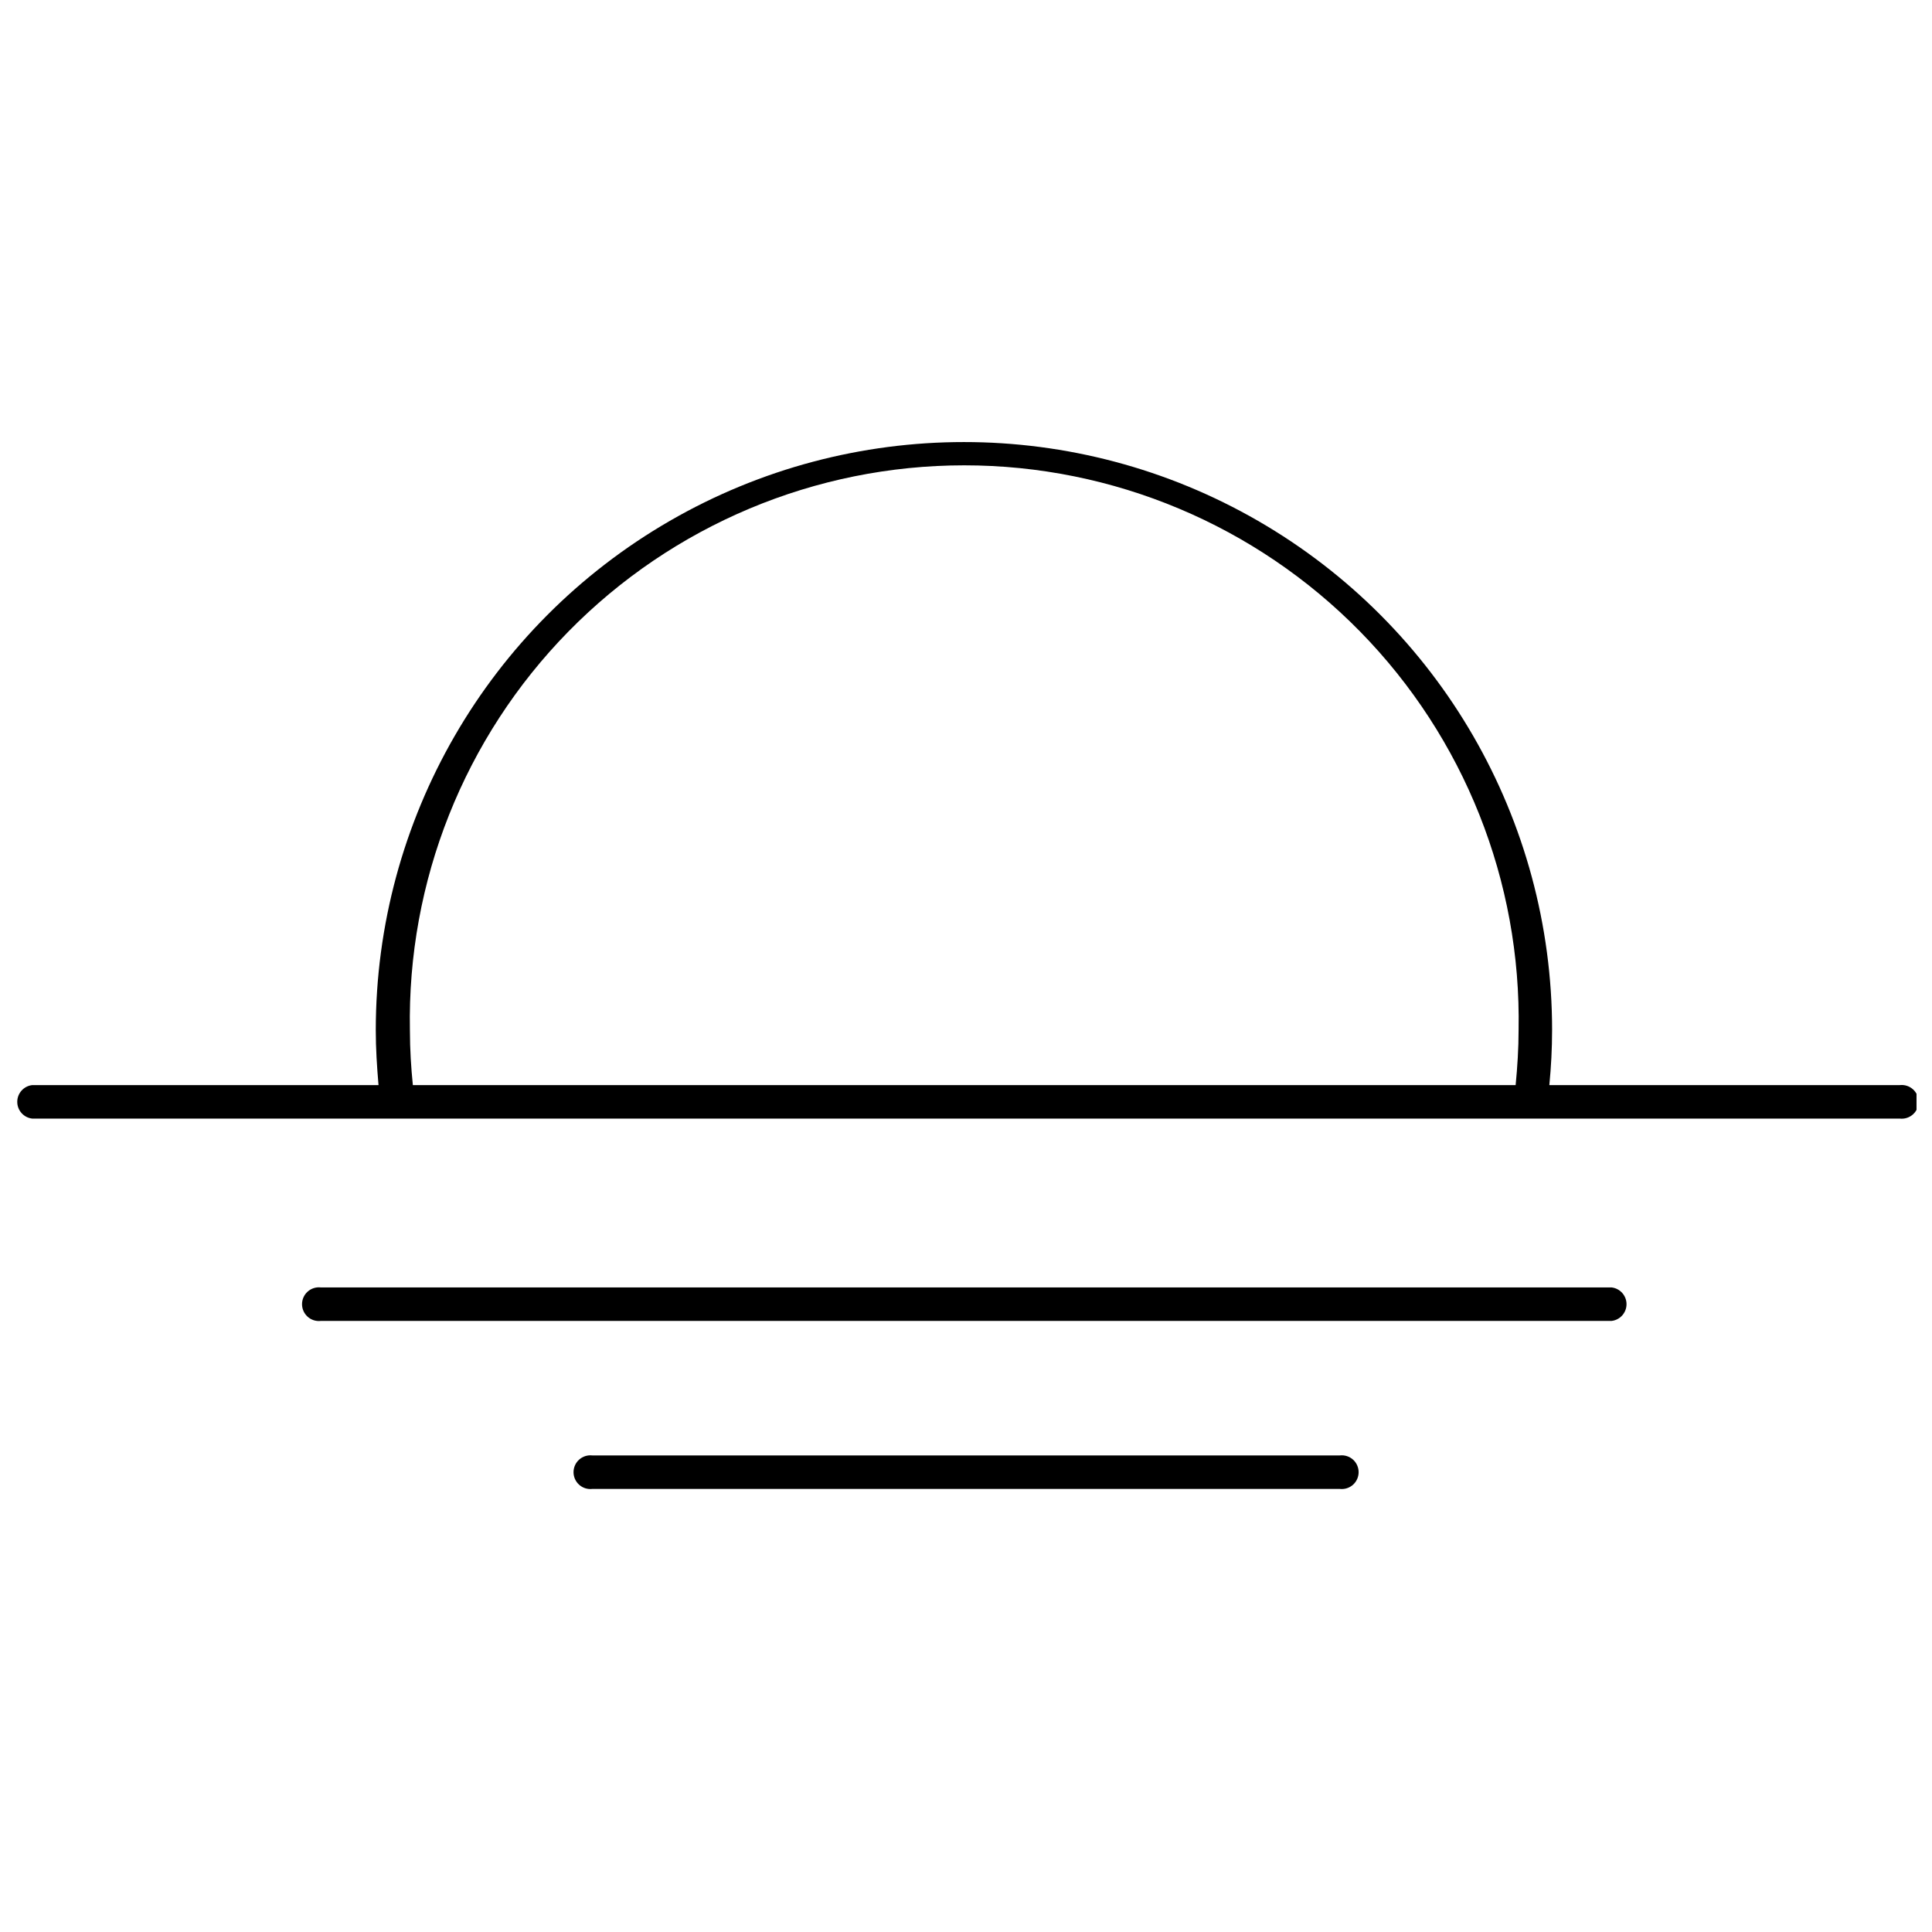
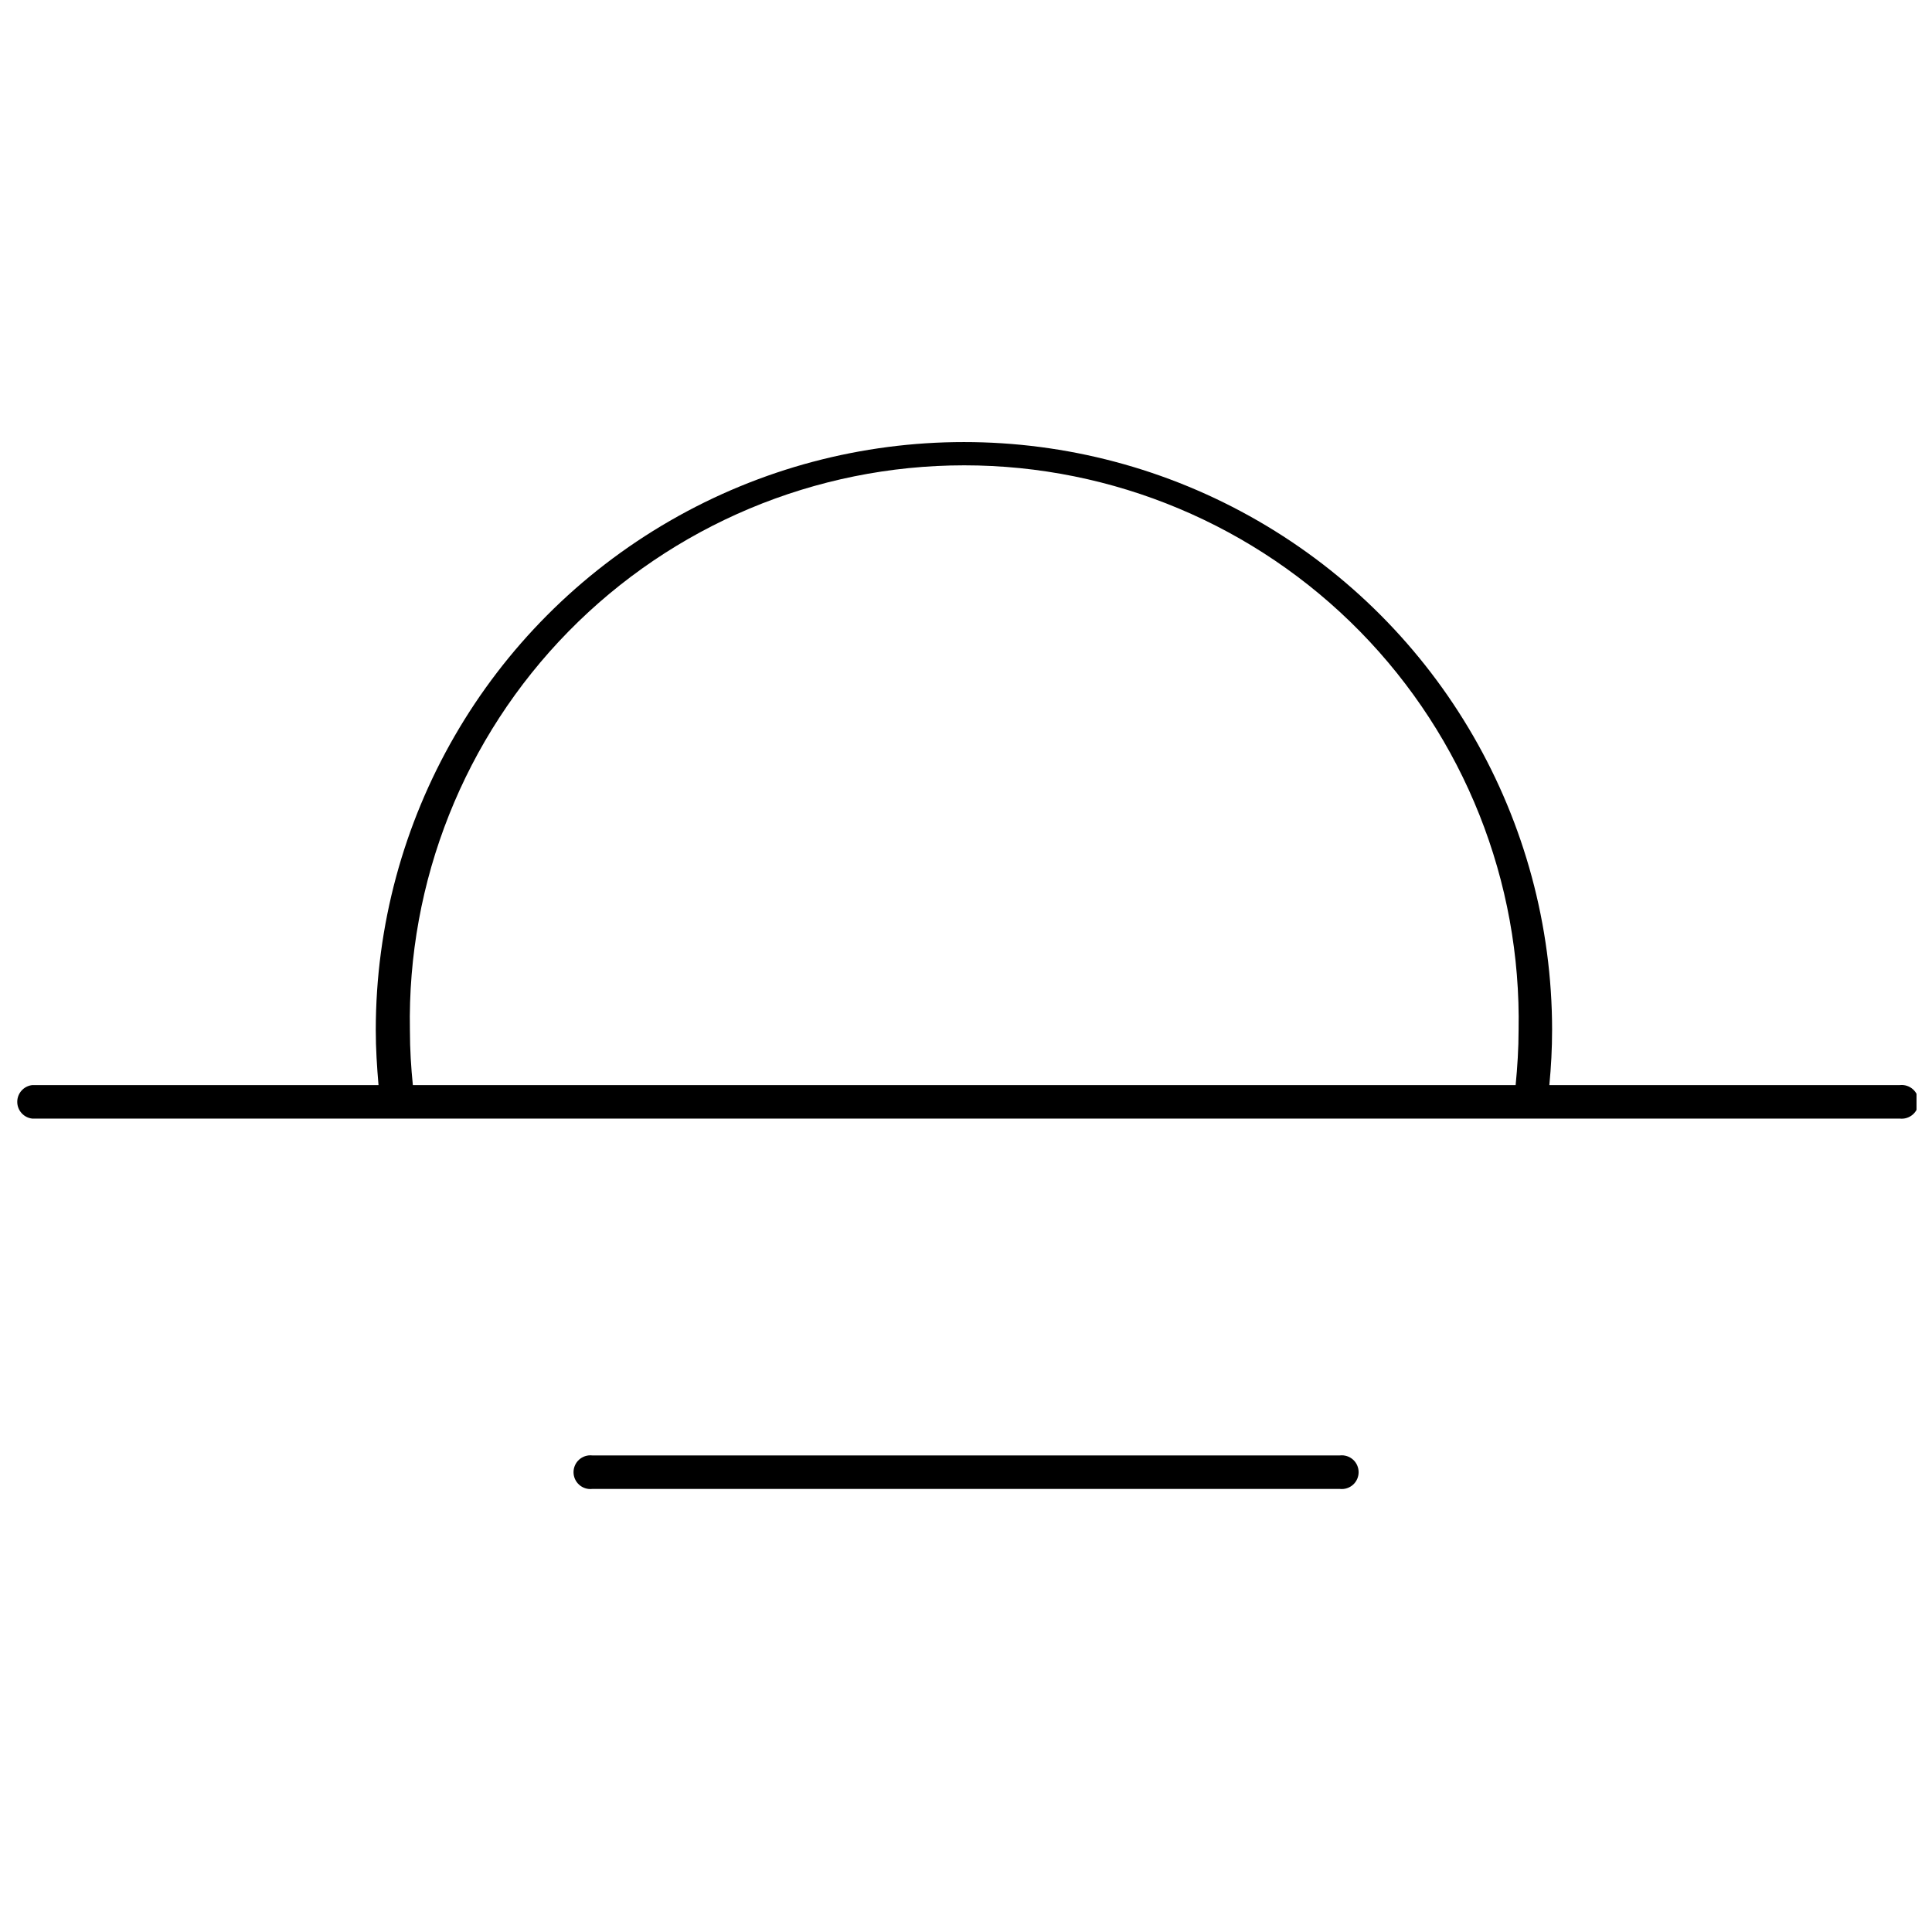
<svg xmlns="http://www.w3.org/2000/svg" width="800px" height="800px" version="1.1" viewBox="144 144 512 512">
  <defs>
    <clipPath id="a">
      <path d="m148.09 261h503.81v180h-503.81z" />
    </clipPath>
  </defs>
  <g clip-path="url(#a)">
    <path d="m647.49 431.56h-92.898c0.469-4.832 0.727-9.664 0.727-14.547h0.004c0-55.688-29.711-107.14-77.934-134.98-48.227-27.844-107.64-27.844-155.87 0-48.223 27.84-77.934 79.297-77.934 134.98 0 4.832 0.312 9.715 0.727 14.547h-91.75c-2.269 0.246-3.988 2.16-3.988 4.441s1.719 4.195 3.988 4.441h494.93c1.262 0.137 2.519-0.27 3.465-1.117s1.484-2.055 1.484-3.324c0-1.27-0.539-2.477-1.484-3.324-0.945-0.848-2.203-1.254-3.465-1.117zm-394.86-14.547c-0.742-39.441 14.406-77.523 42.035-105.68 27.629-28.152 65.418-44.016 104.87-44.016 39.445 0 77.238 15.863 104.87 44.016 27.629 28.156 42.777 66.238 42.035 105.68 0 4.832-0.312 9.715-0.781 14.547h-292.25c-0.469-4.625-0.777-9.508-0.777-14.34z" />
  </g>
-   <path d="m571.06 485.18h-342.07c-1.262-0.137-2.523 0.27-3.465 1.117-0.945 0.848-1.484 2.055-1.484 3.324 0 1.27 0.539 2.477 1.484 3.324 0.941 0.848 2.203 1.254 3.465 1.117h342.07c2.266-0.246 3.984-2.16 3.984-4.441s-1.719-4.195-3.984-4.441z" />
  <path d="m499.1 529.7h-198.16c-1.262-0.137-2.519 0.27-3.465 1.117-0.945 0.848-1.484 2.059-1.484 3.328 0 1.266 0.539 2.477 1.484 3.324 0.945 0.848 2.203 1.254 3.465 1.117h198.16c1.262 0.137 2.523-0.27 3.469-1.117 0.941-0.848 1.48-2.059 1.48-3.324 0-1.27-0.539-2.481-1.48-3.328-0.945-0.848-2.207-1.254-3.469-1.117z" />
</svg>